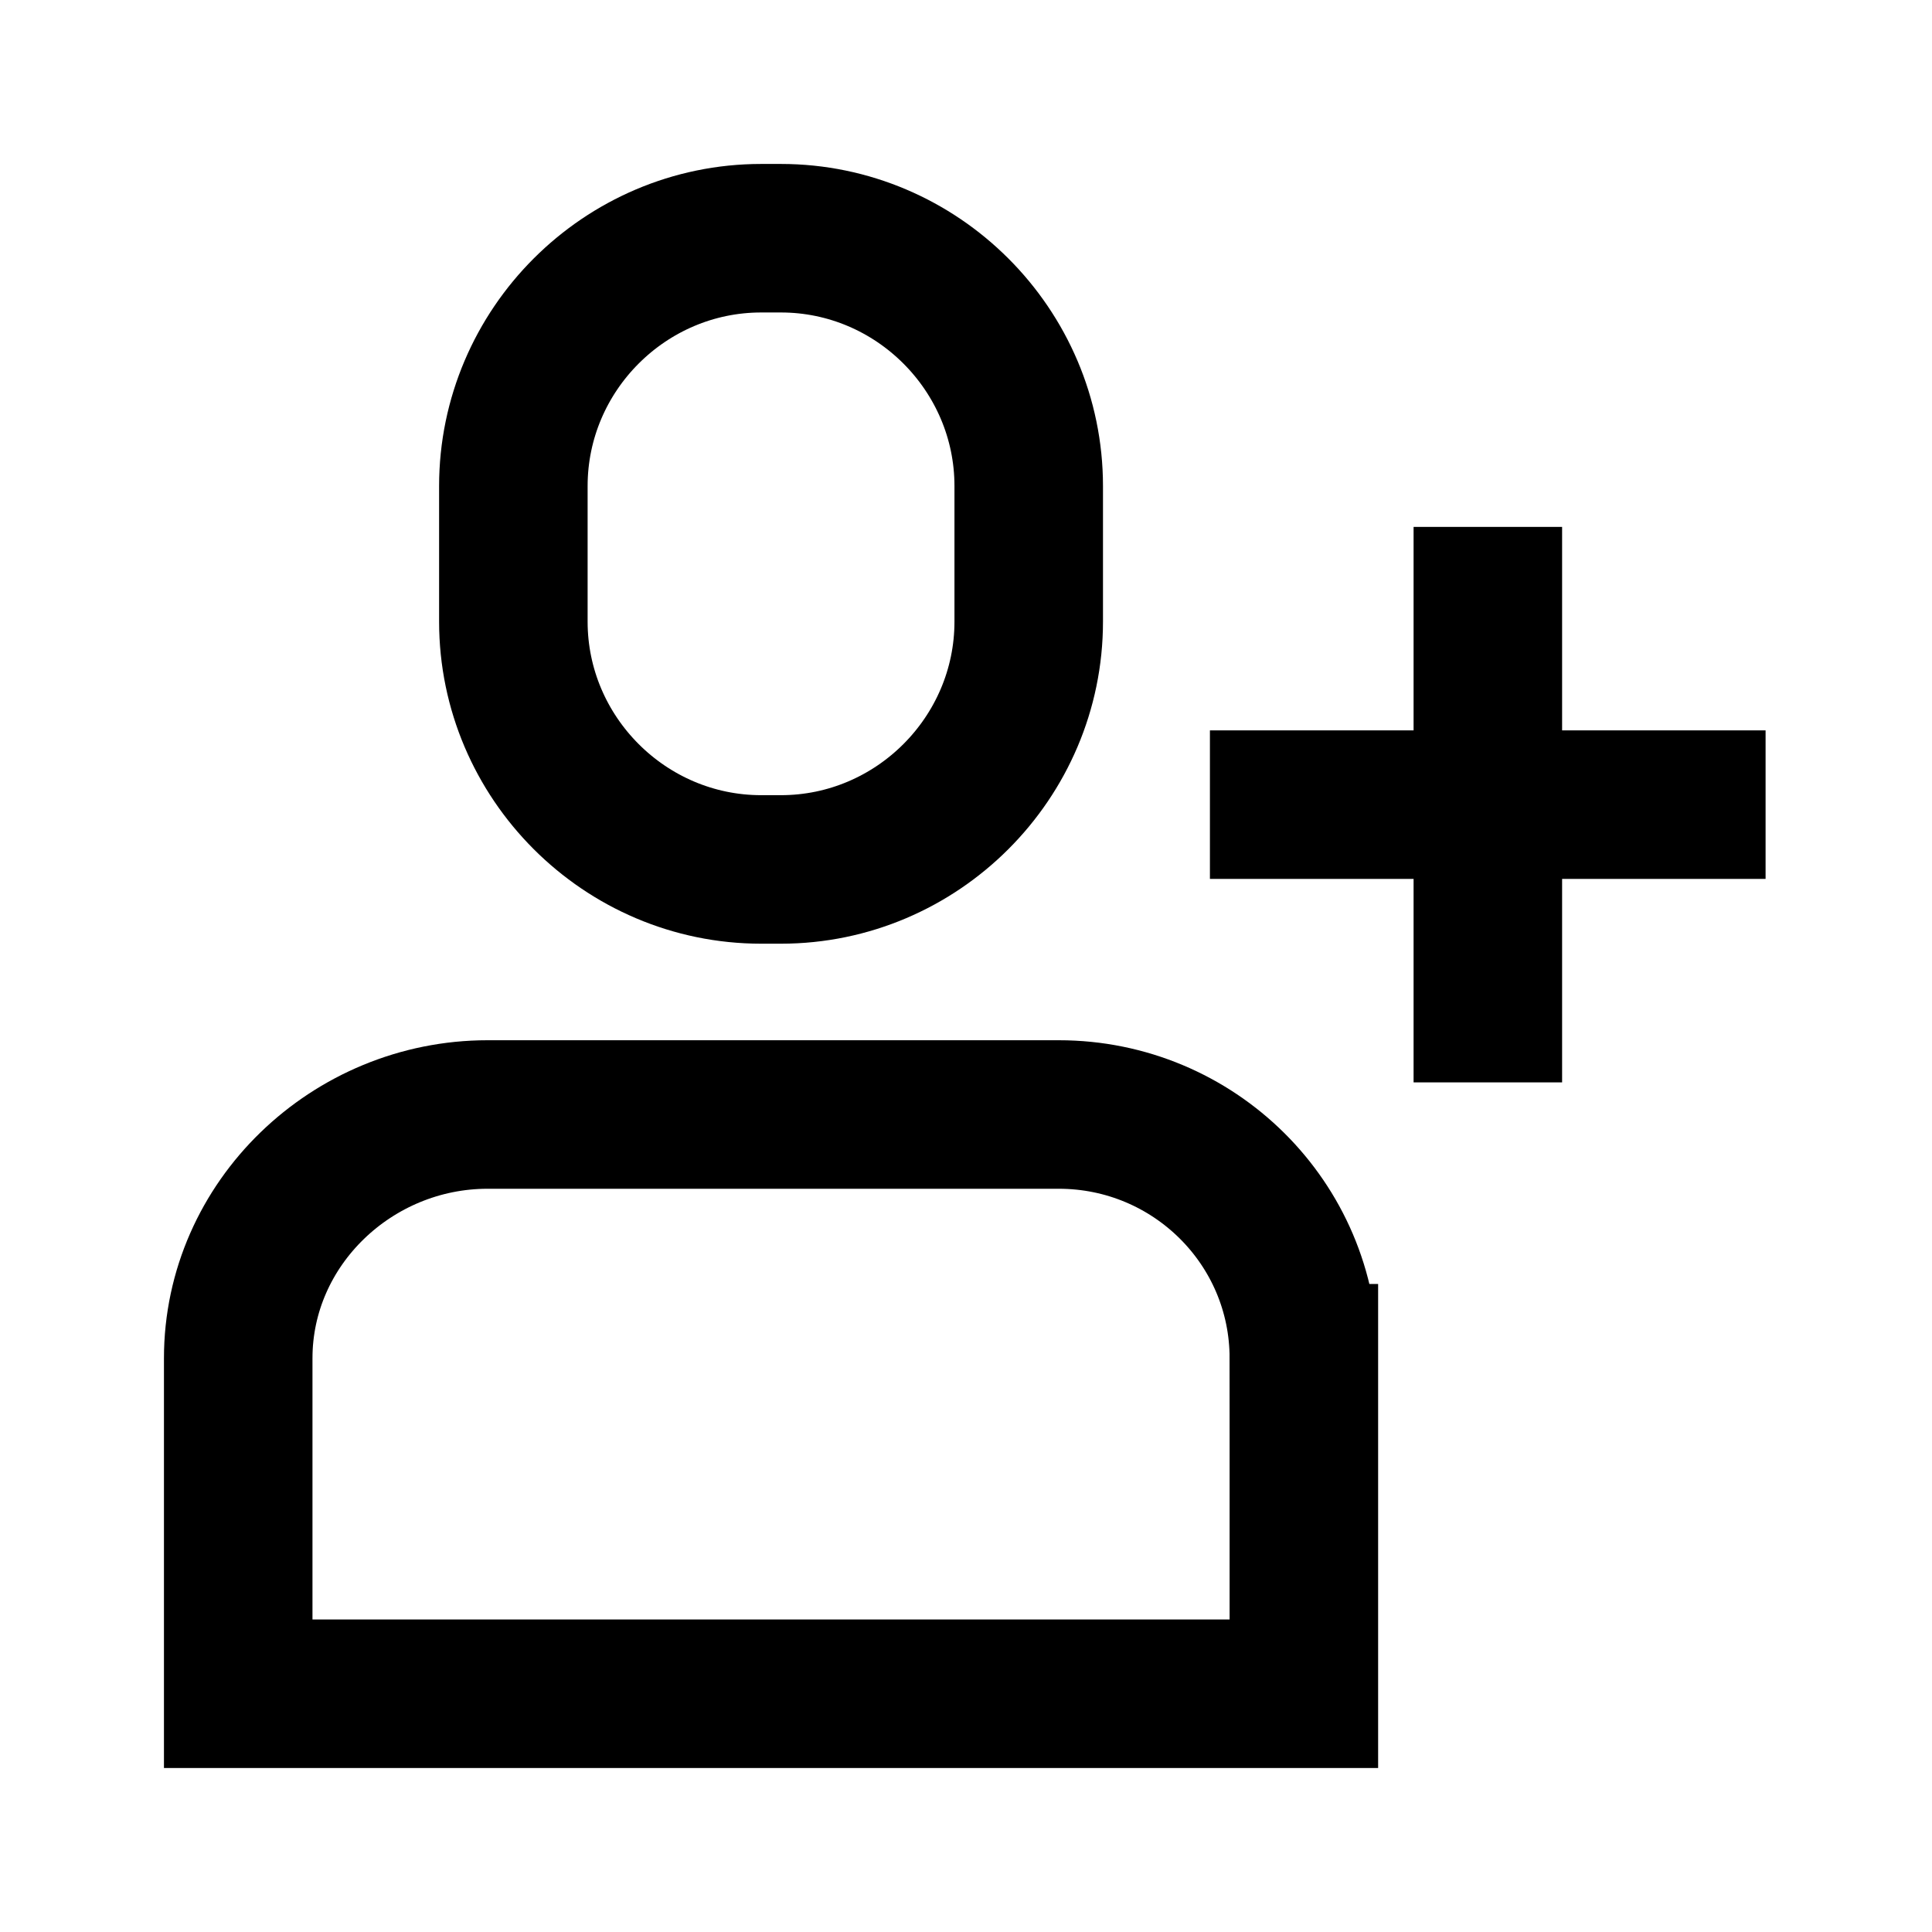
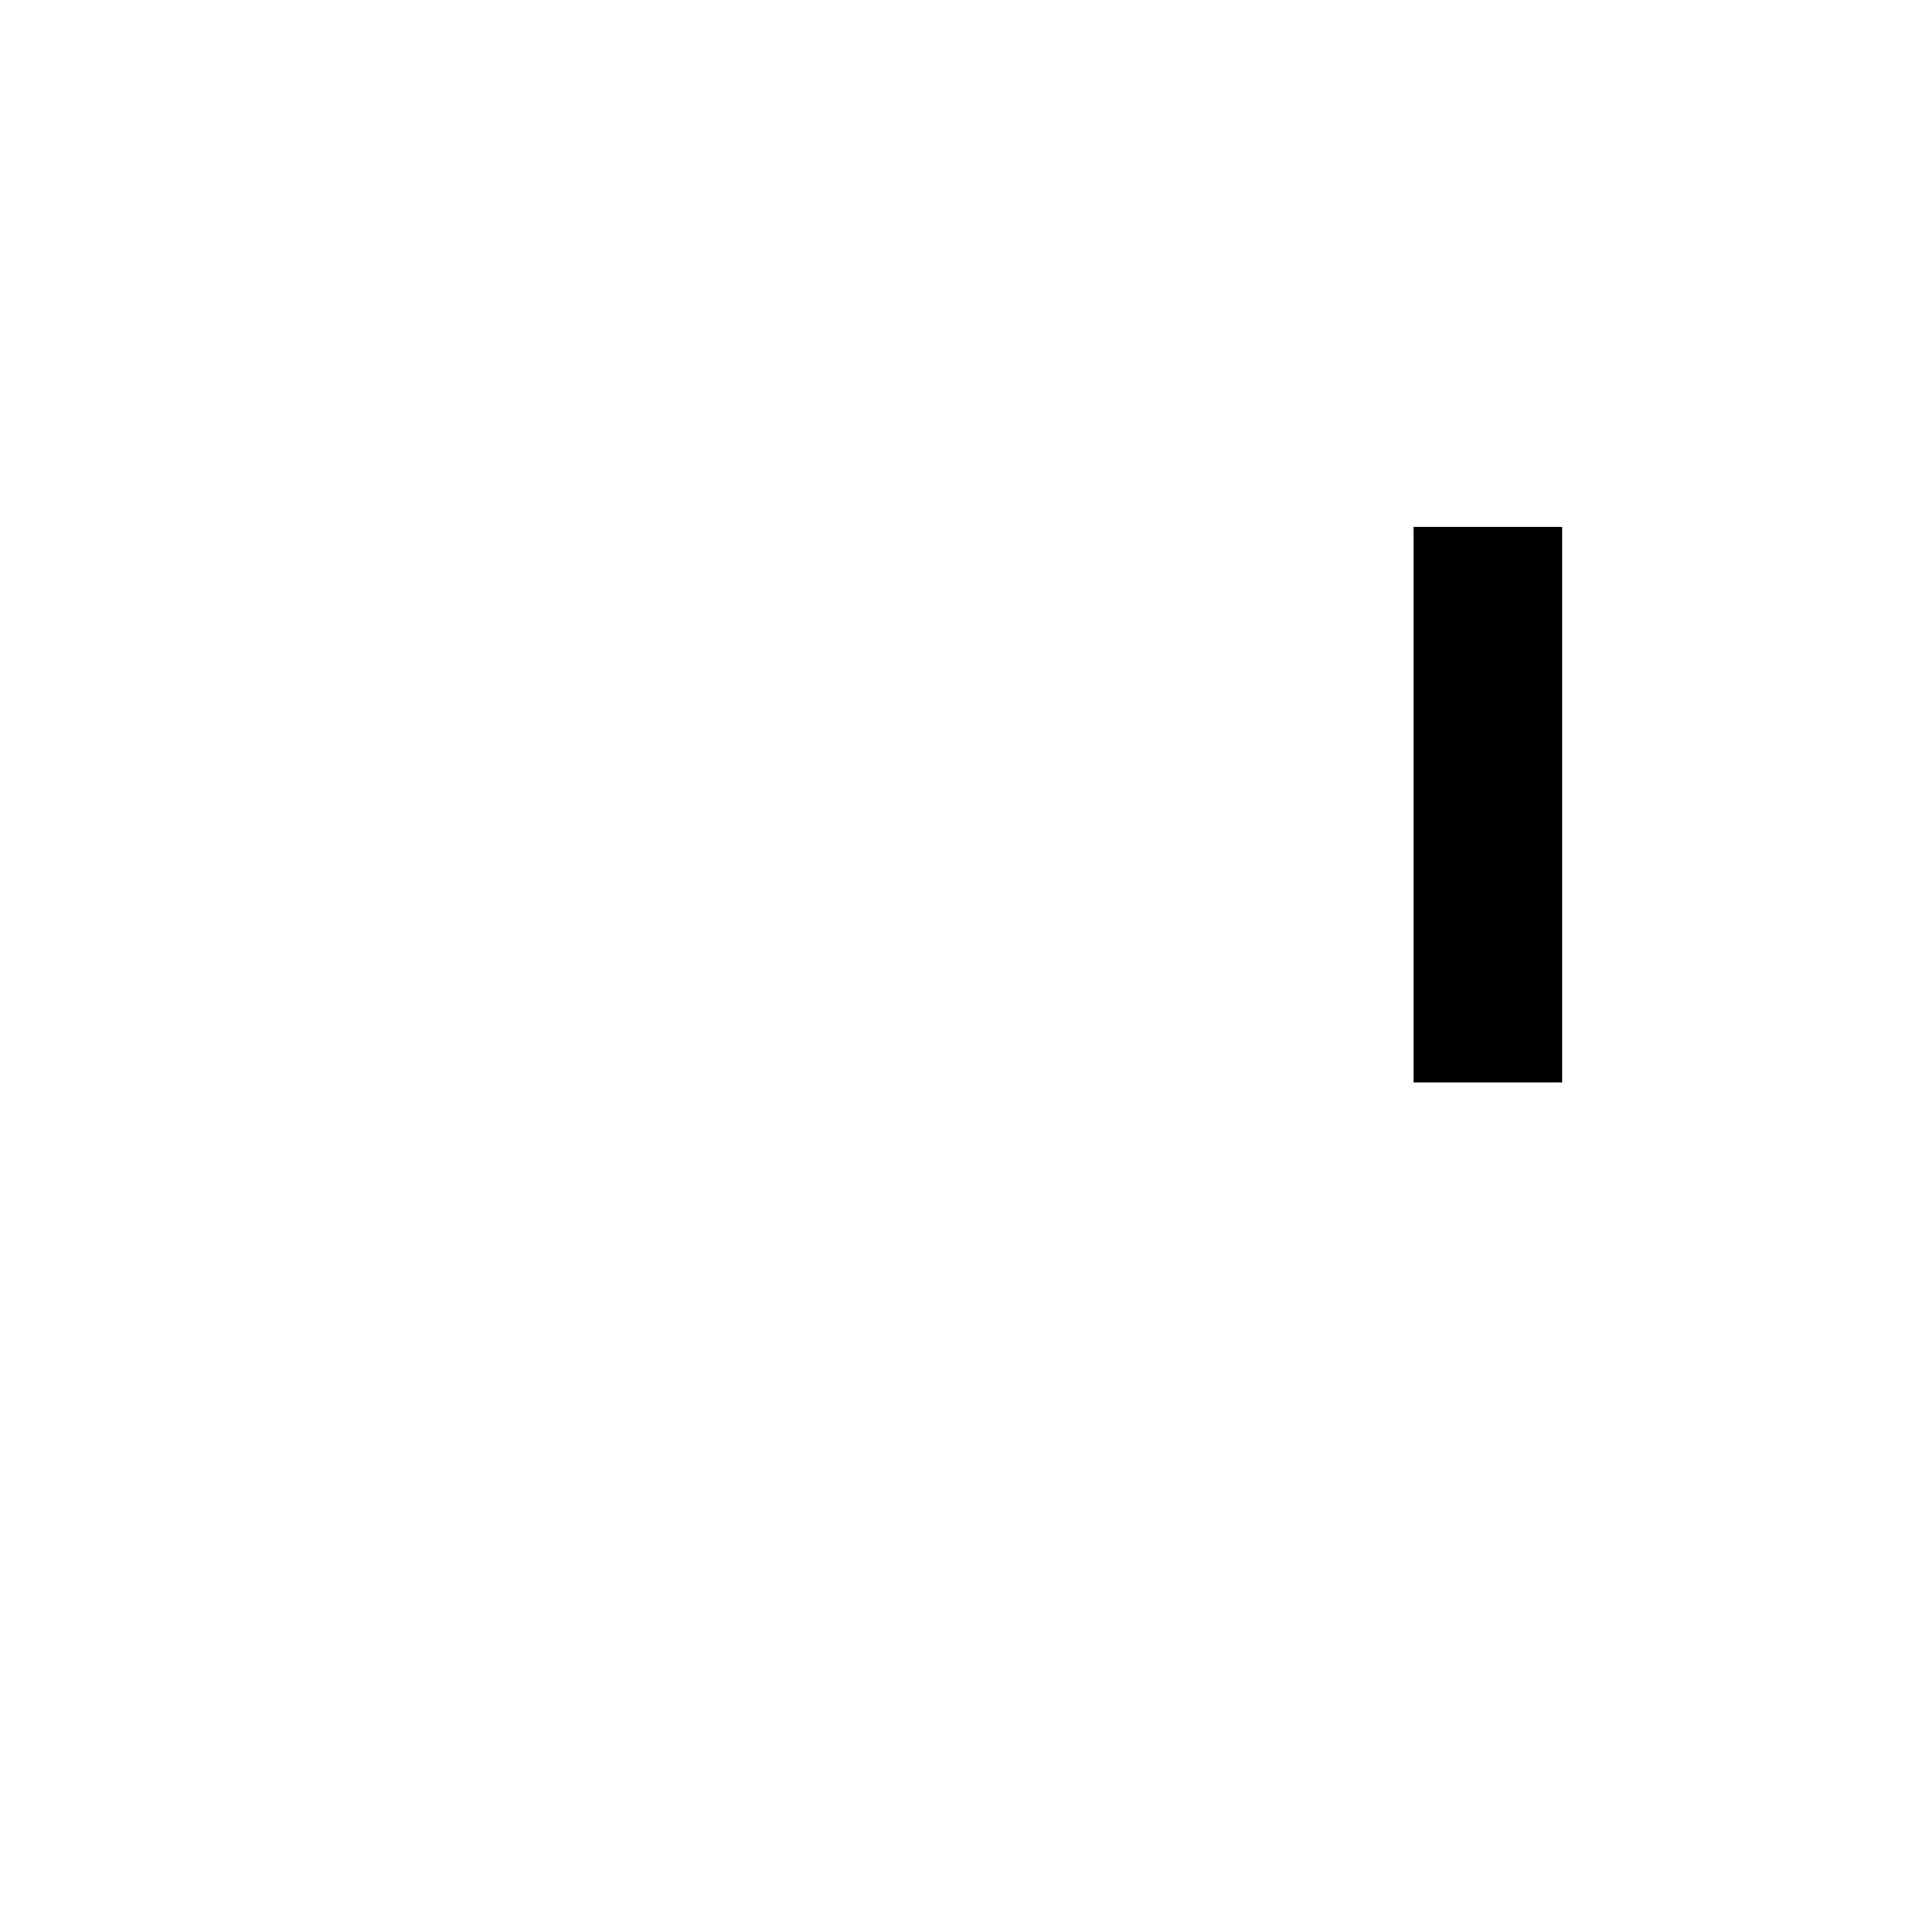
<svg xmlns="http://www.w3.org/2000/svg" width="800px" height="800px" version="1.1" viewBox="144 144 512 512">
  <defs>
    <clipPath id="a">
-       <path d="m148.09 148.09h503.81v503.81h-503.81z" />
-     </clipPath>
+       </clipPath>
  </defs>
  <g fill="none" stroke="#000000" stroke-miterlimit="10" stroke-width="80">
    <g clip-path="url(#a)">
-       <path transform="matrix(.492 0 0 .492 148.09 148.09)" d="m412.3 460h-10.599c-73.401 0-133.5-60.102-133.5-133.5v-73.004c0-73.401 60.102-133.5 133.5-133.5h10.599c73.401 0 133.5 60.102 133.5 133.5v73.004c0 73.401-60.102 133.5-133.5 133.5z" />
-       <path transform="matrix(.492 0 0 .492 148.09 148.09)" d="m694 723.3v180.7h-574v-180.7c0-72.797 61.499-131.3 134.3-131.3h307.7c72.702 0.008 132 58.506 132 131.3z" />
+       <path transform="matrix(.492 0 0 .492 148.09 148.09)" d="m412.3 460h-10.599c-73.401 0-133.5-60.102-133.5-133.5c0-73.401 60.102-133.5 133.5-133.5h10.599c73.401 0 133.5 60.102 133.5 133.5v73.004c0 73.401-60.102 133.5-133.5 133.5z" />
    </g>
    <path transform="matrix(.492 0 0 .492 148.09 148.09)" d="m793.1 574.7v-299.2" />
-     <path transform="matrix(.492 0 0 .492 148.09 148.09)" d="m942.7 425.1h-299.3" />
  </g>
</svg>